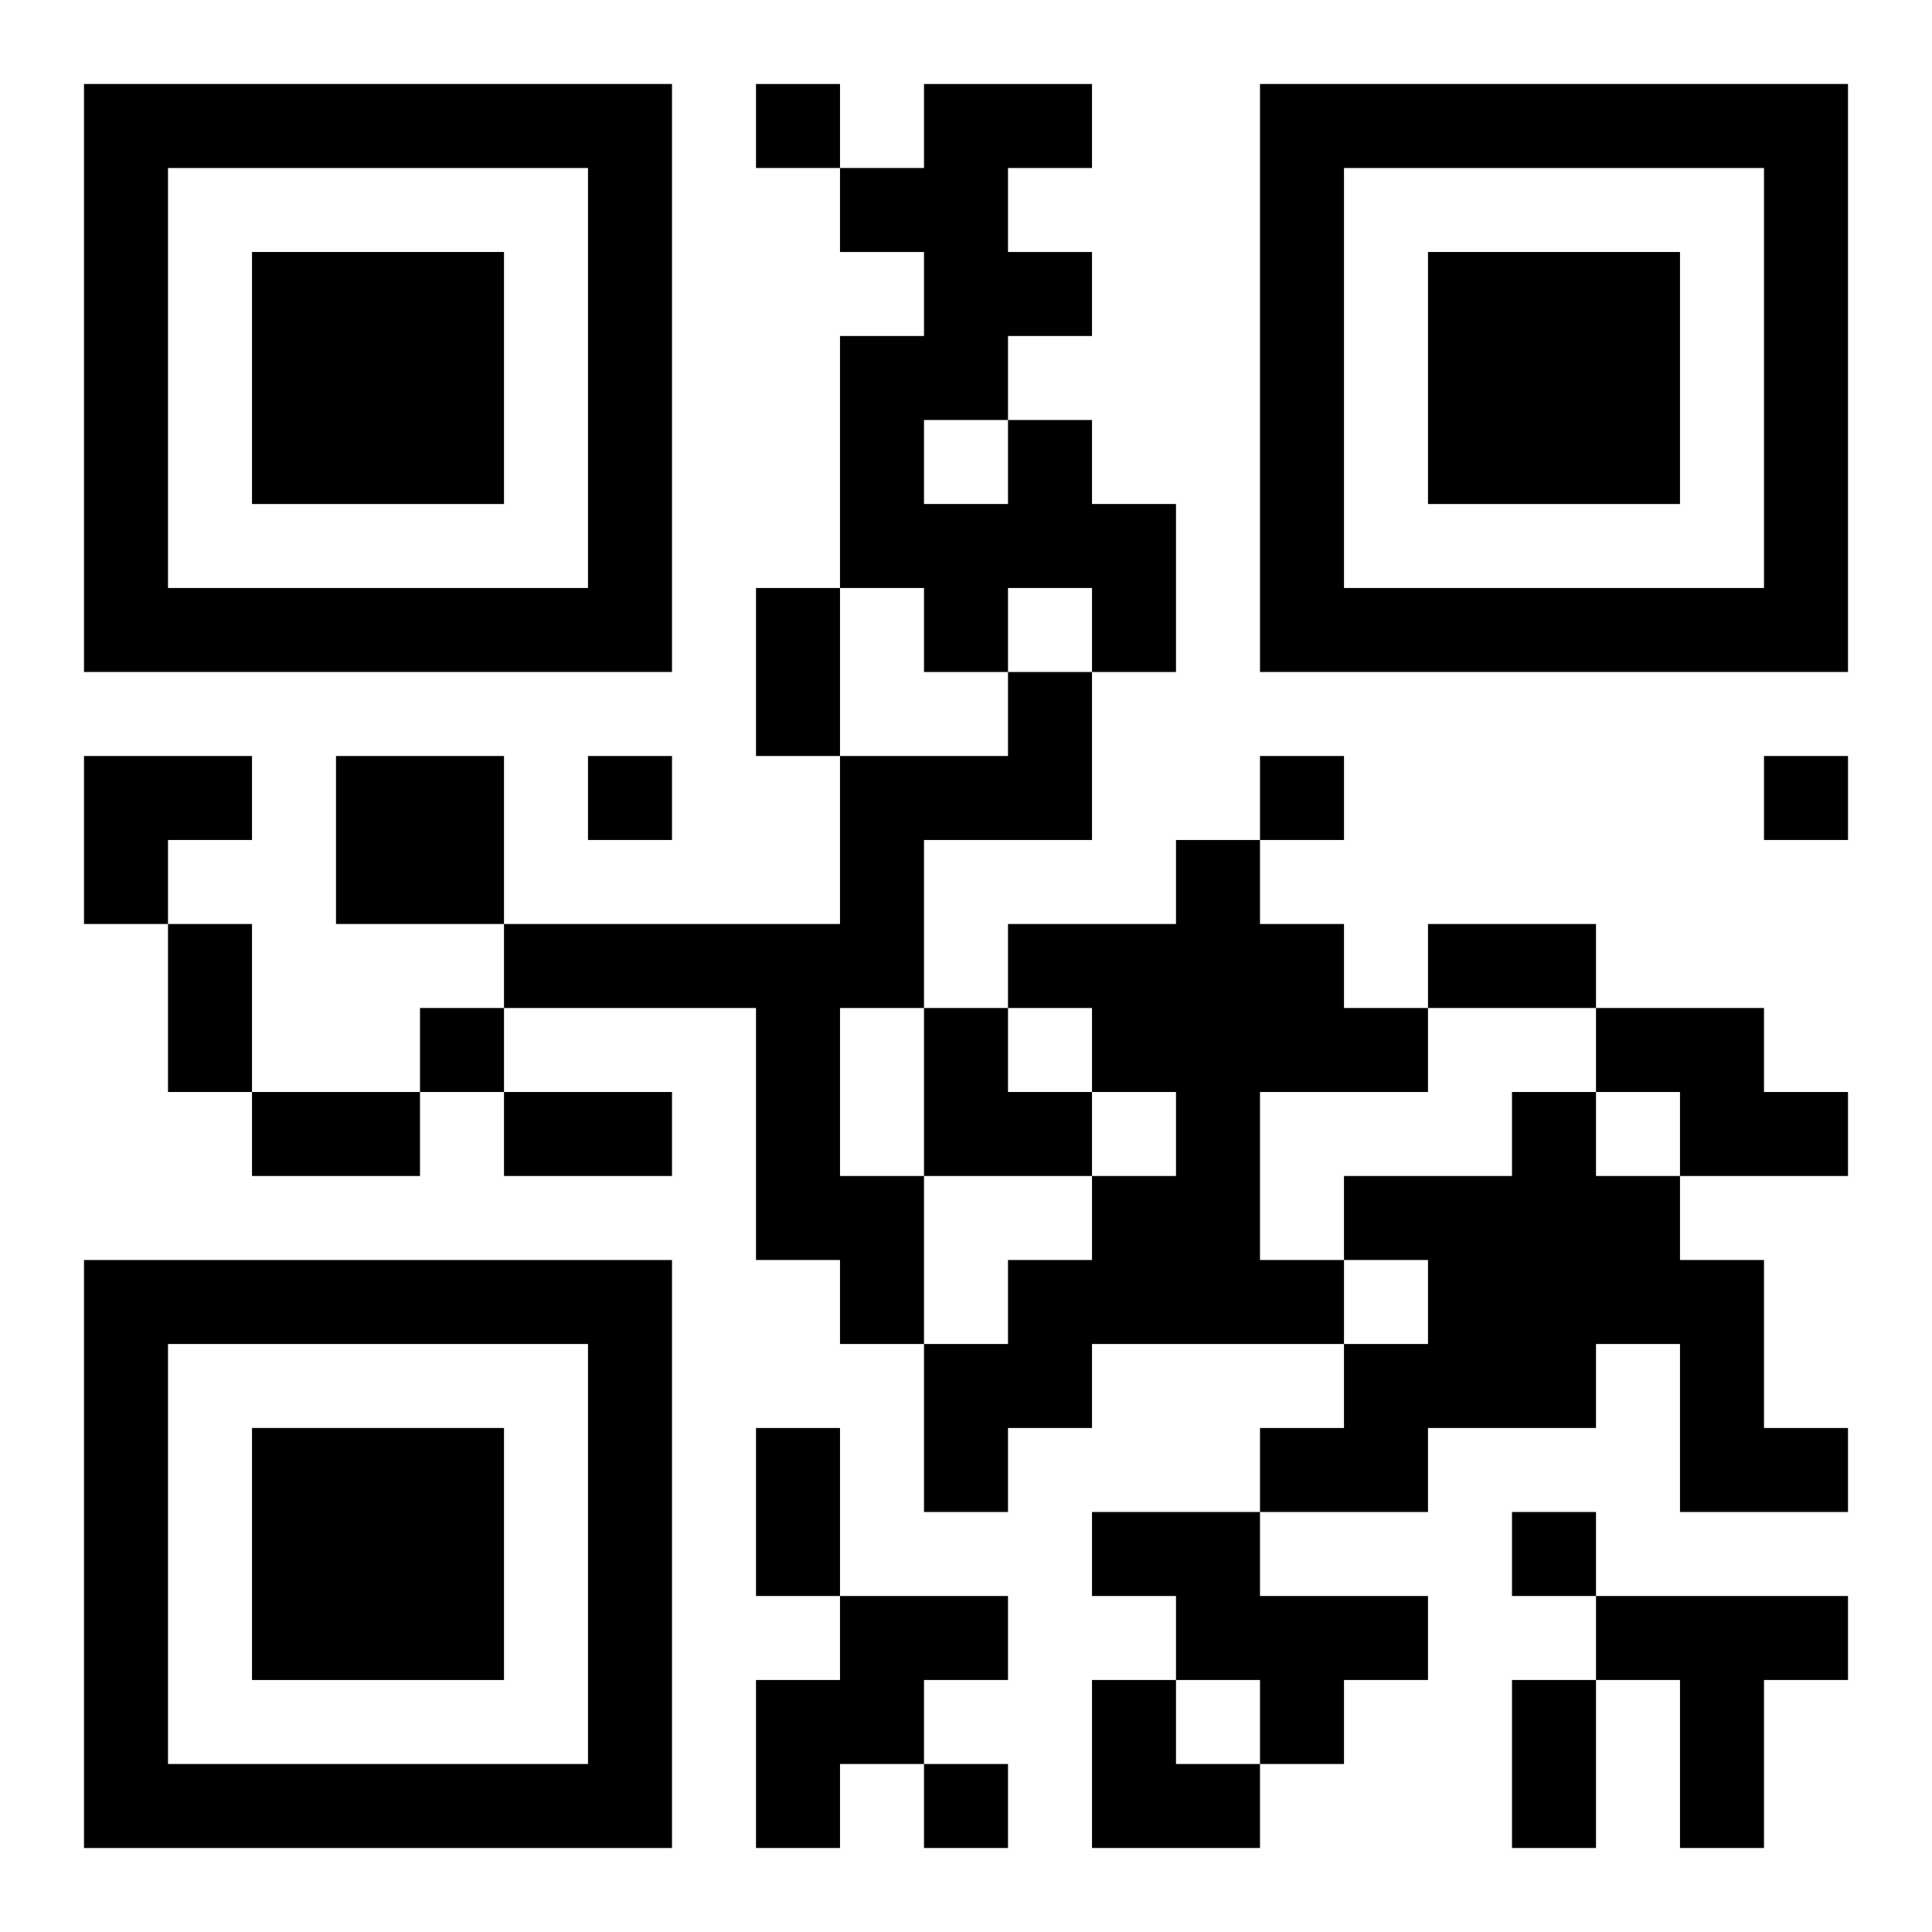
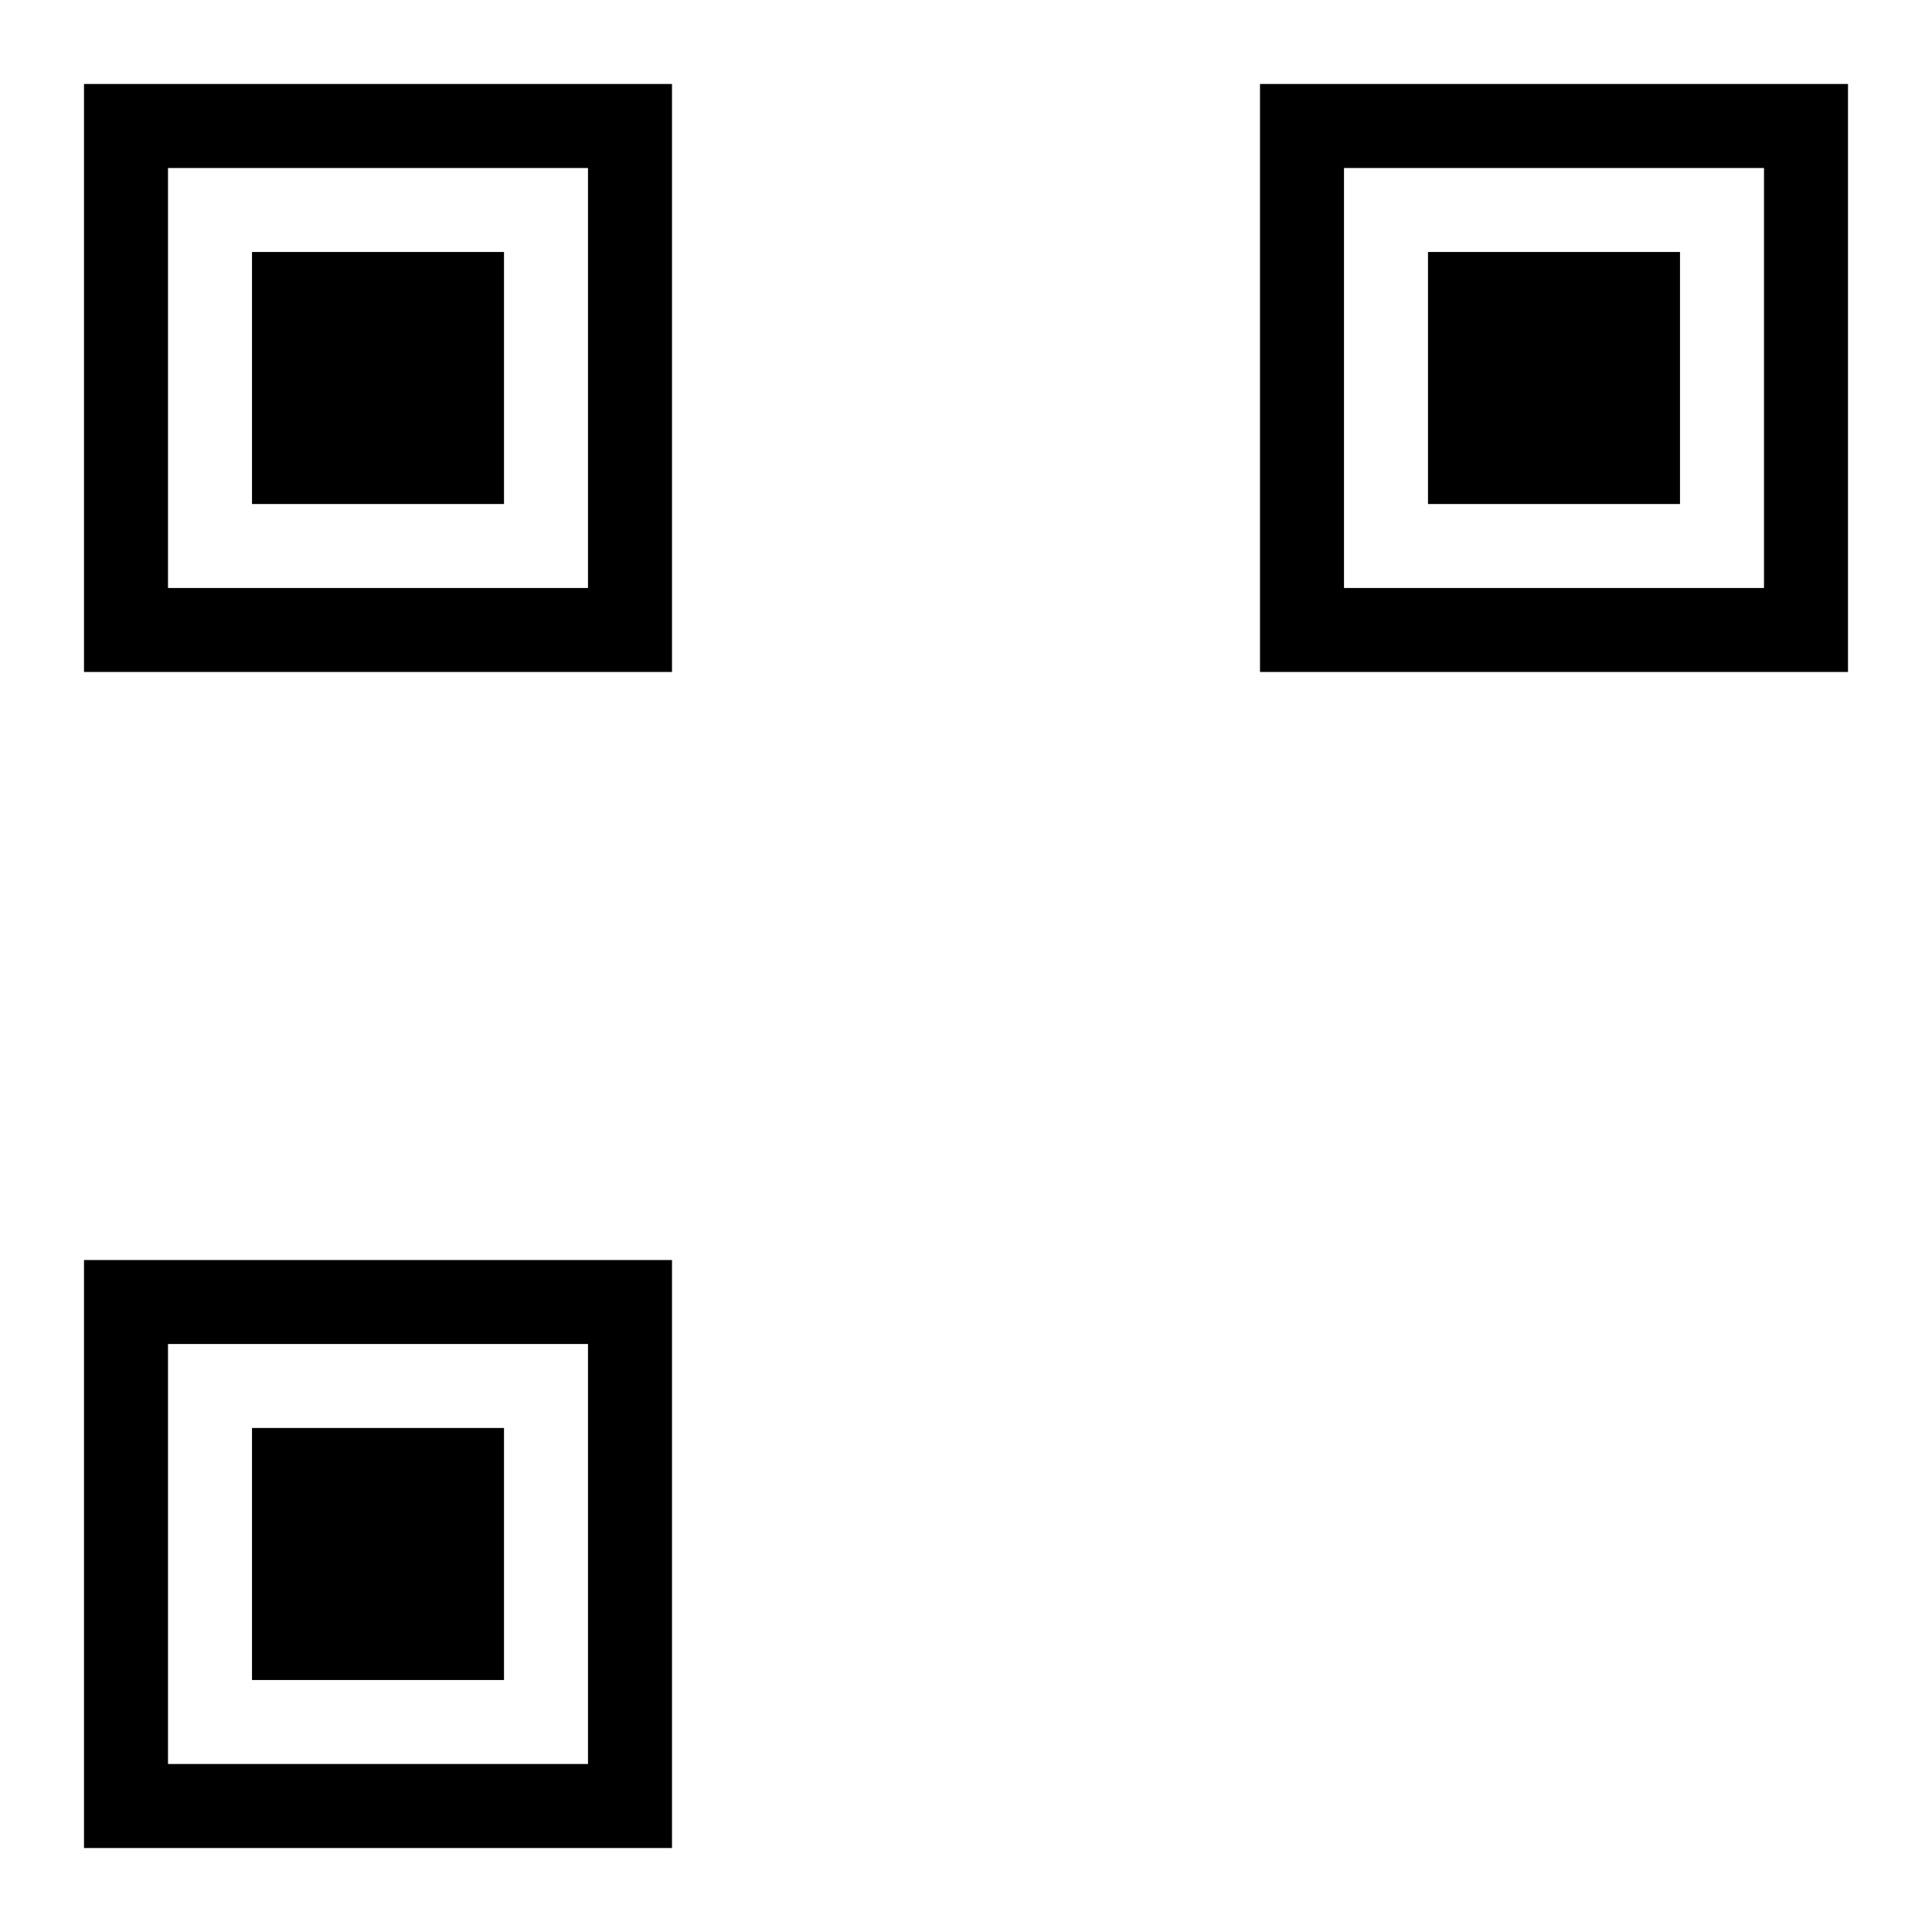
<svg xmlns="http://www.w3.org/2000/svg" xmlns:xlink="http://www.w3.org/1999/xlink" width="250" height="250" baseProfile="full" version="1.1" viewBox="-1 -1 23 23">
  <symbol id="a">
    <path d="m0 7v7h7v-7h-7zm1 1h5v5h-5v-5zm1 1v3h3v-3h-3z" />
  </symbol>
  <use y="-7" xlink:href="#a" />
  <use y="7" xlink:href="#a" />
  <use x="14" y="-7" xlink:href="#a" />
-   <path d="m11 4h1v1h1v2h-1v-1h-1v1h-1v-1h-1v-3h1v-1h-1v-1h1v-1h2v1h-1v1h1v1h-1v1m-1 0v1h1v-1h-1m1 3h1v2h-2v2h-1v2h1v2h-1v-1h-1v-3h-3v-1h4v-2h2v-1m-8 1h2v2h-2v-2m10 1h1v1h1v1h1v1h-2v2h1v1h-3v1h-1v1h-1v-2h1v-1h1v-1h1v-1h-1v-1h-1v-1h2v-1m5 2h2v1h1v1h-2v-1h-1v-1m-1 1h1v1h1v1h1v2h1v1h-2v-2h-1v1h-2v1h-2v-1h1v-1h1v-1h-1v-1h2v-1m-5 5h2v1h2v1h-1v1h-1v-1h-1v-1h-1v-1m-3 1h2v1h-1v1h-1v1h-1v-2h1v-1m9 0h3v1h-1v2h-1v-2h-1v-1m-10-18v1h1v-1h-1m-2 8v1h1v-1h-1m8 0v1h1v-1h-1m6 0v1h1v-1h-1m-16 3v1h1v-1h-1m13 6v1h1v-1h-1m-7 3v1h1v-1h-1m-2-14h1v2h-1v-2m-7 4h1v2h-1v-2m15 0h2v1h-2v-1m-14 2h2v1h-2v-1m3 0h2v1h-2v-1m3 4h1v2h-1v-2m9 3h1v2h-1v-2m-17-11h2v1h-1v1h-1zm10 3h1v1h1v1h-2zm2 8h1v1h1v1h-2z" />
</svg>